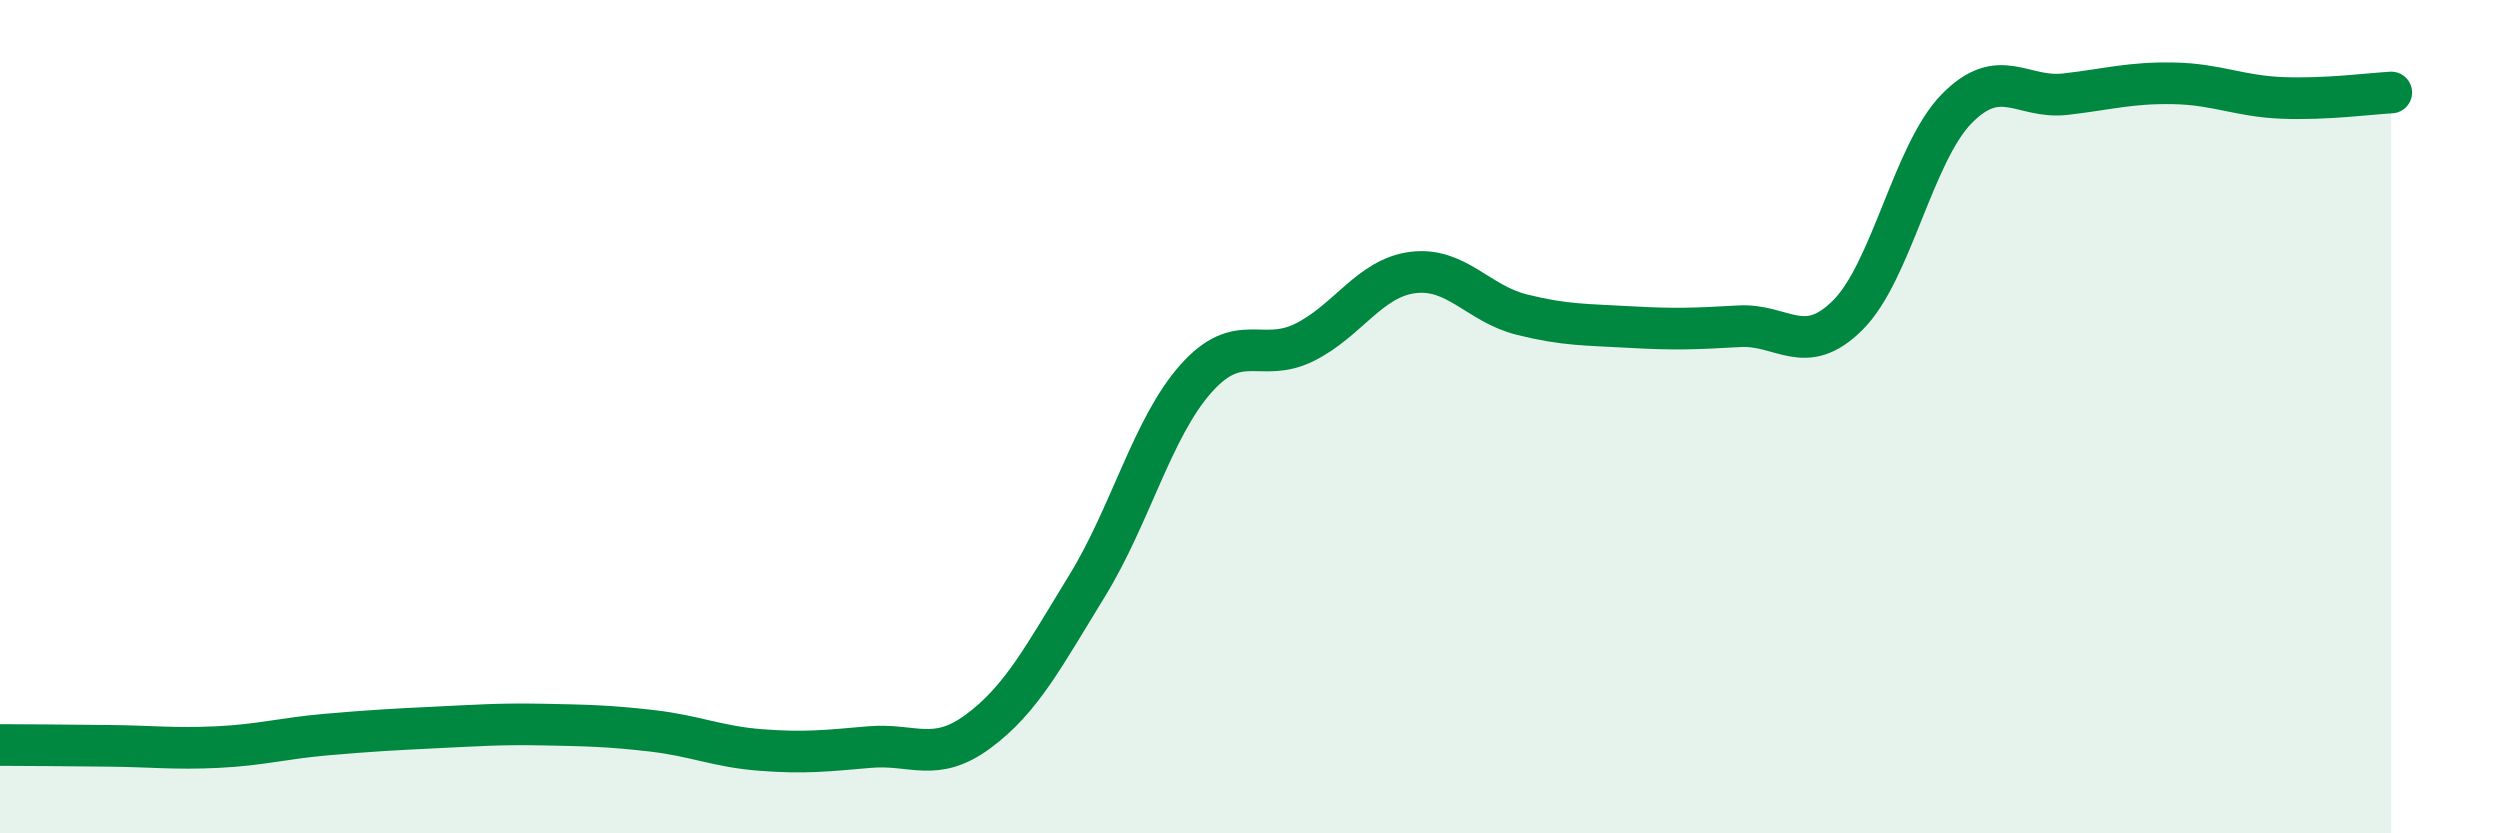
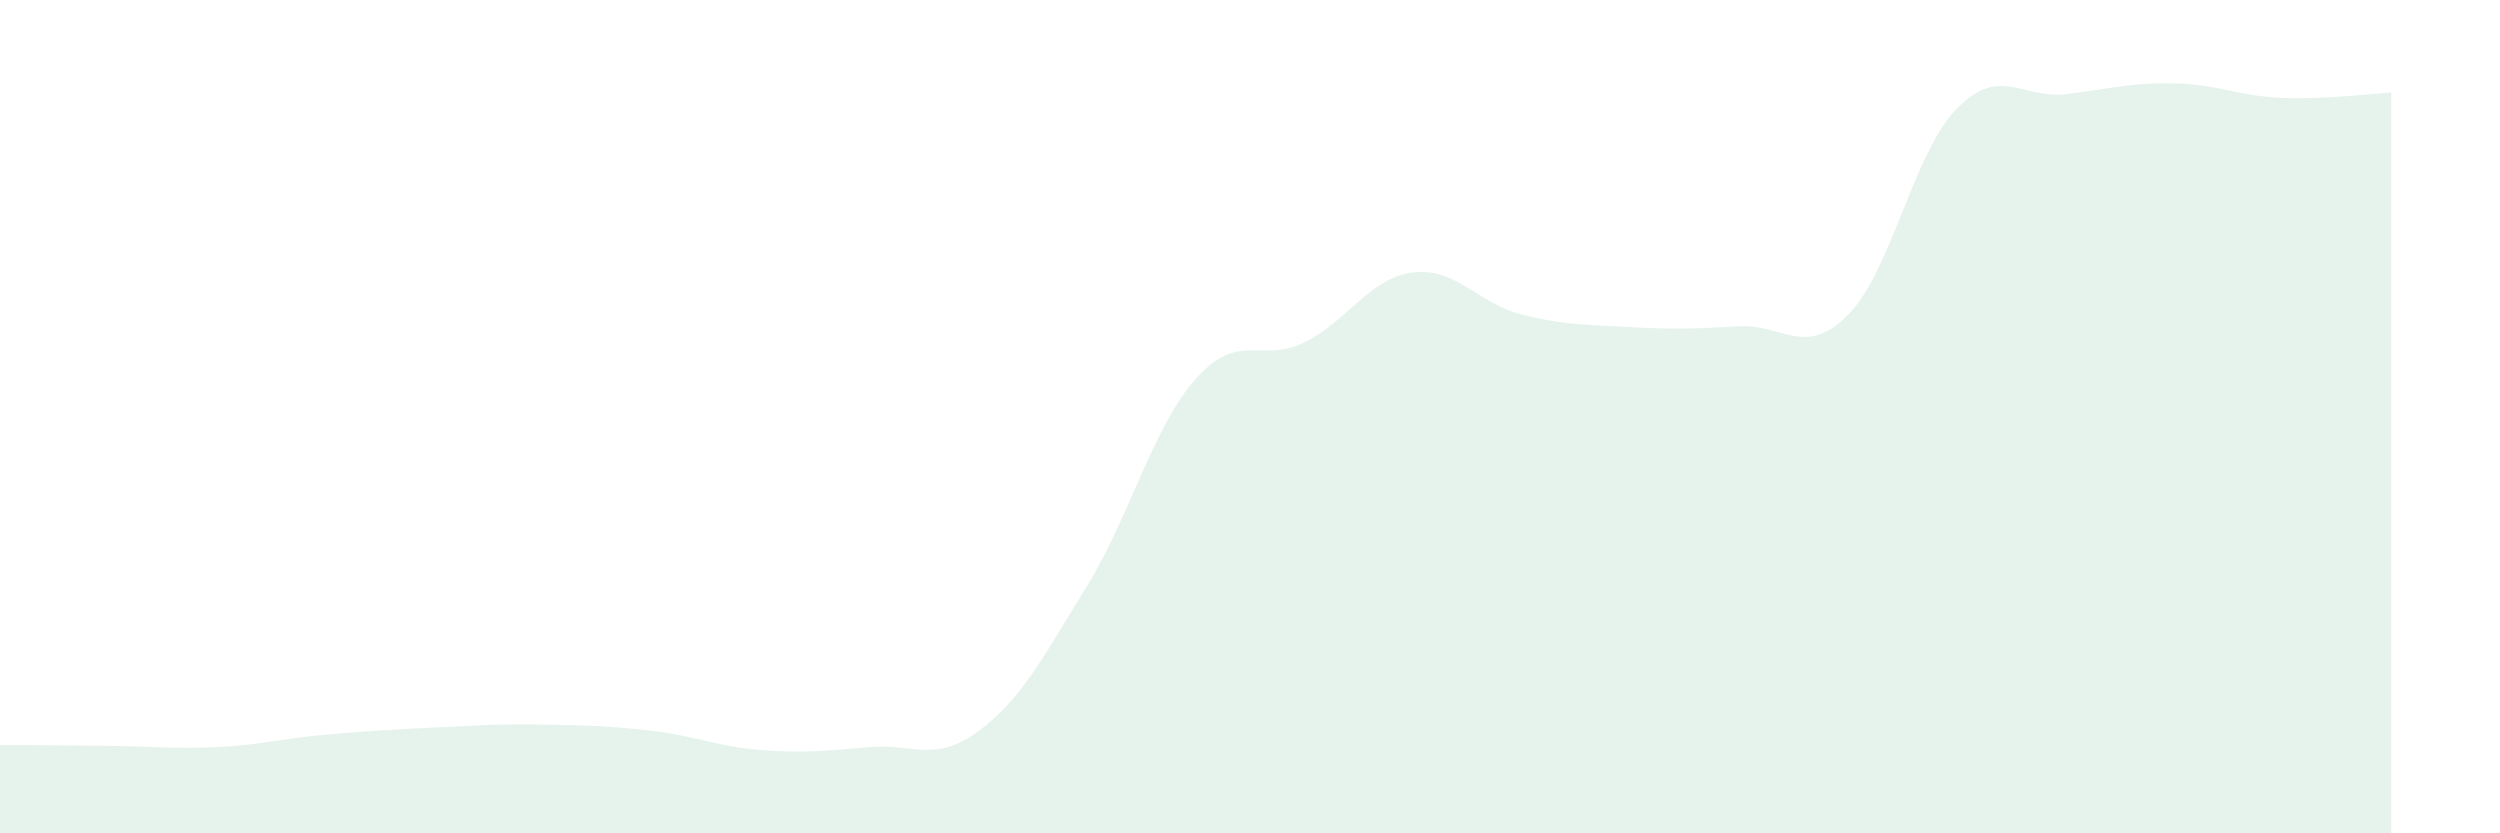
<svg xmlns="http://www.w3.org/2000/svg" width="60" height="20" viewBox="0 0 60 20">
  <path d="M 0,17.88 C 0.52,17.88 1.57,17.89 2.61,17.9 C 3.65,17.91 4.18,17.98 5.22,17.93 C 6.26,17.88 6.79,17.72 7.83,17.63 C 8.87,17.54 9.39,17.51 10.43,17.46 C 11.47,17.41 12,17.37 13.04,17.39 C 14.08,17.41 14.61,17.42 15.65,17.54 C 16.69,17.66 17.22,17.92 18.26,18 C 19.3,18.08 19.83,18.02 20.87,17.93 C 21.91,17.84 22.44,18.32 23.48,17.55 C 24.52,16.78 25.05,15.75 26.09,14.06 C 27.13,12.37 27.66,10.26 28.7,9.09 C 29.74,7.92 30.26,8.73 31.3,8.22 C 32.34,7.71 32.87,6.67 33.91,6.54 C 34.95,6.41 35.48,7.29 36.52,7.55 C 37.56,7.81 38.09,7.79 39.13,7.85 C 40.17,7.91 40.7,7.89 41.74,7.83 C 42.78,7.77 43.31,8.6 44.35,7.56 C 45.39,6.52 45.92,3.67 46.96,2.61 C 48,1.55 48.53,2.38 49.57,2.26 C 50.61,2.14 51.13,1.98 52.17,2 C 53.21,2.02 53.74,2.31 54.78,2.35 C 55.82,2.39 56.87,2.25 57.39,2.22L57.39 20L0 20Z" fill="#008740" opacity="0.1" stroke-linecap="round" stroke-linejoin="round" />
-   <path d="M 0,17.88 C 0.52,17.88 1.57,17.89 2.61,17.9 C 3.65,17.91 4.18,17.98 5.22,17.93 C 6.26,17.88 6.79,17.72 7.83,17.63 C 8.87,17.54 9.39,17.51 10.43,17.46 C 11.47,17.41 12,17.37 13.04,17.39 C 14.08,17.41 14.61,17.42 15.65,17.54 C 16.69,17.66 17.22,17.92 18.26,18 C 19.3,18.08 19.83,18.02 20.87,17.93 C 21.91,17.84 22.44,18.32 23.48,17.55 C 24.52,16.78 25.05,15.75 26.09,14.06 C 27.13,12.37 27.66,10.26 28.7,9.09 C 29.74,7.92 30.26,8.73 31.3,8.22 C 32.34,7.71 32.87,6.67 33.91,6.54 C 34.95,6.41 35.48,7.29 36.52,7.55 C 37.56,7.81 38.09,7.79 39.13,7.85 C 40.17,7.91 40.7,7.89 41.74,7.83 C 42.78,7.77 43.31,8.6 44.35,7.56 C 45.39,6.52 45.92,3.67 46.96,2.61 C 48,1.55 48.53,2.38 49.57,2.26 C 50.61,2.14 51.13,1.98 52.17,2 C 53.21,2.02 53.74,2.31 54.78,2.35 C 55.82,2.39 56.87,2.25 57.39,2.22" stroke="#008740" stroke-width="1" fill="none" stroke-linecap="round" stroke-linejoin="round" />
</svg>